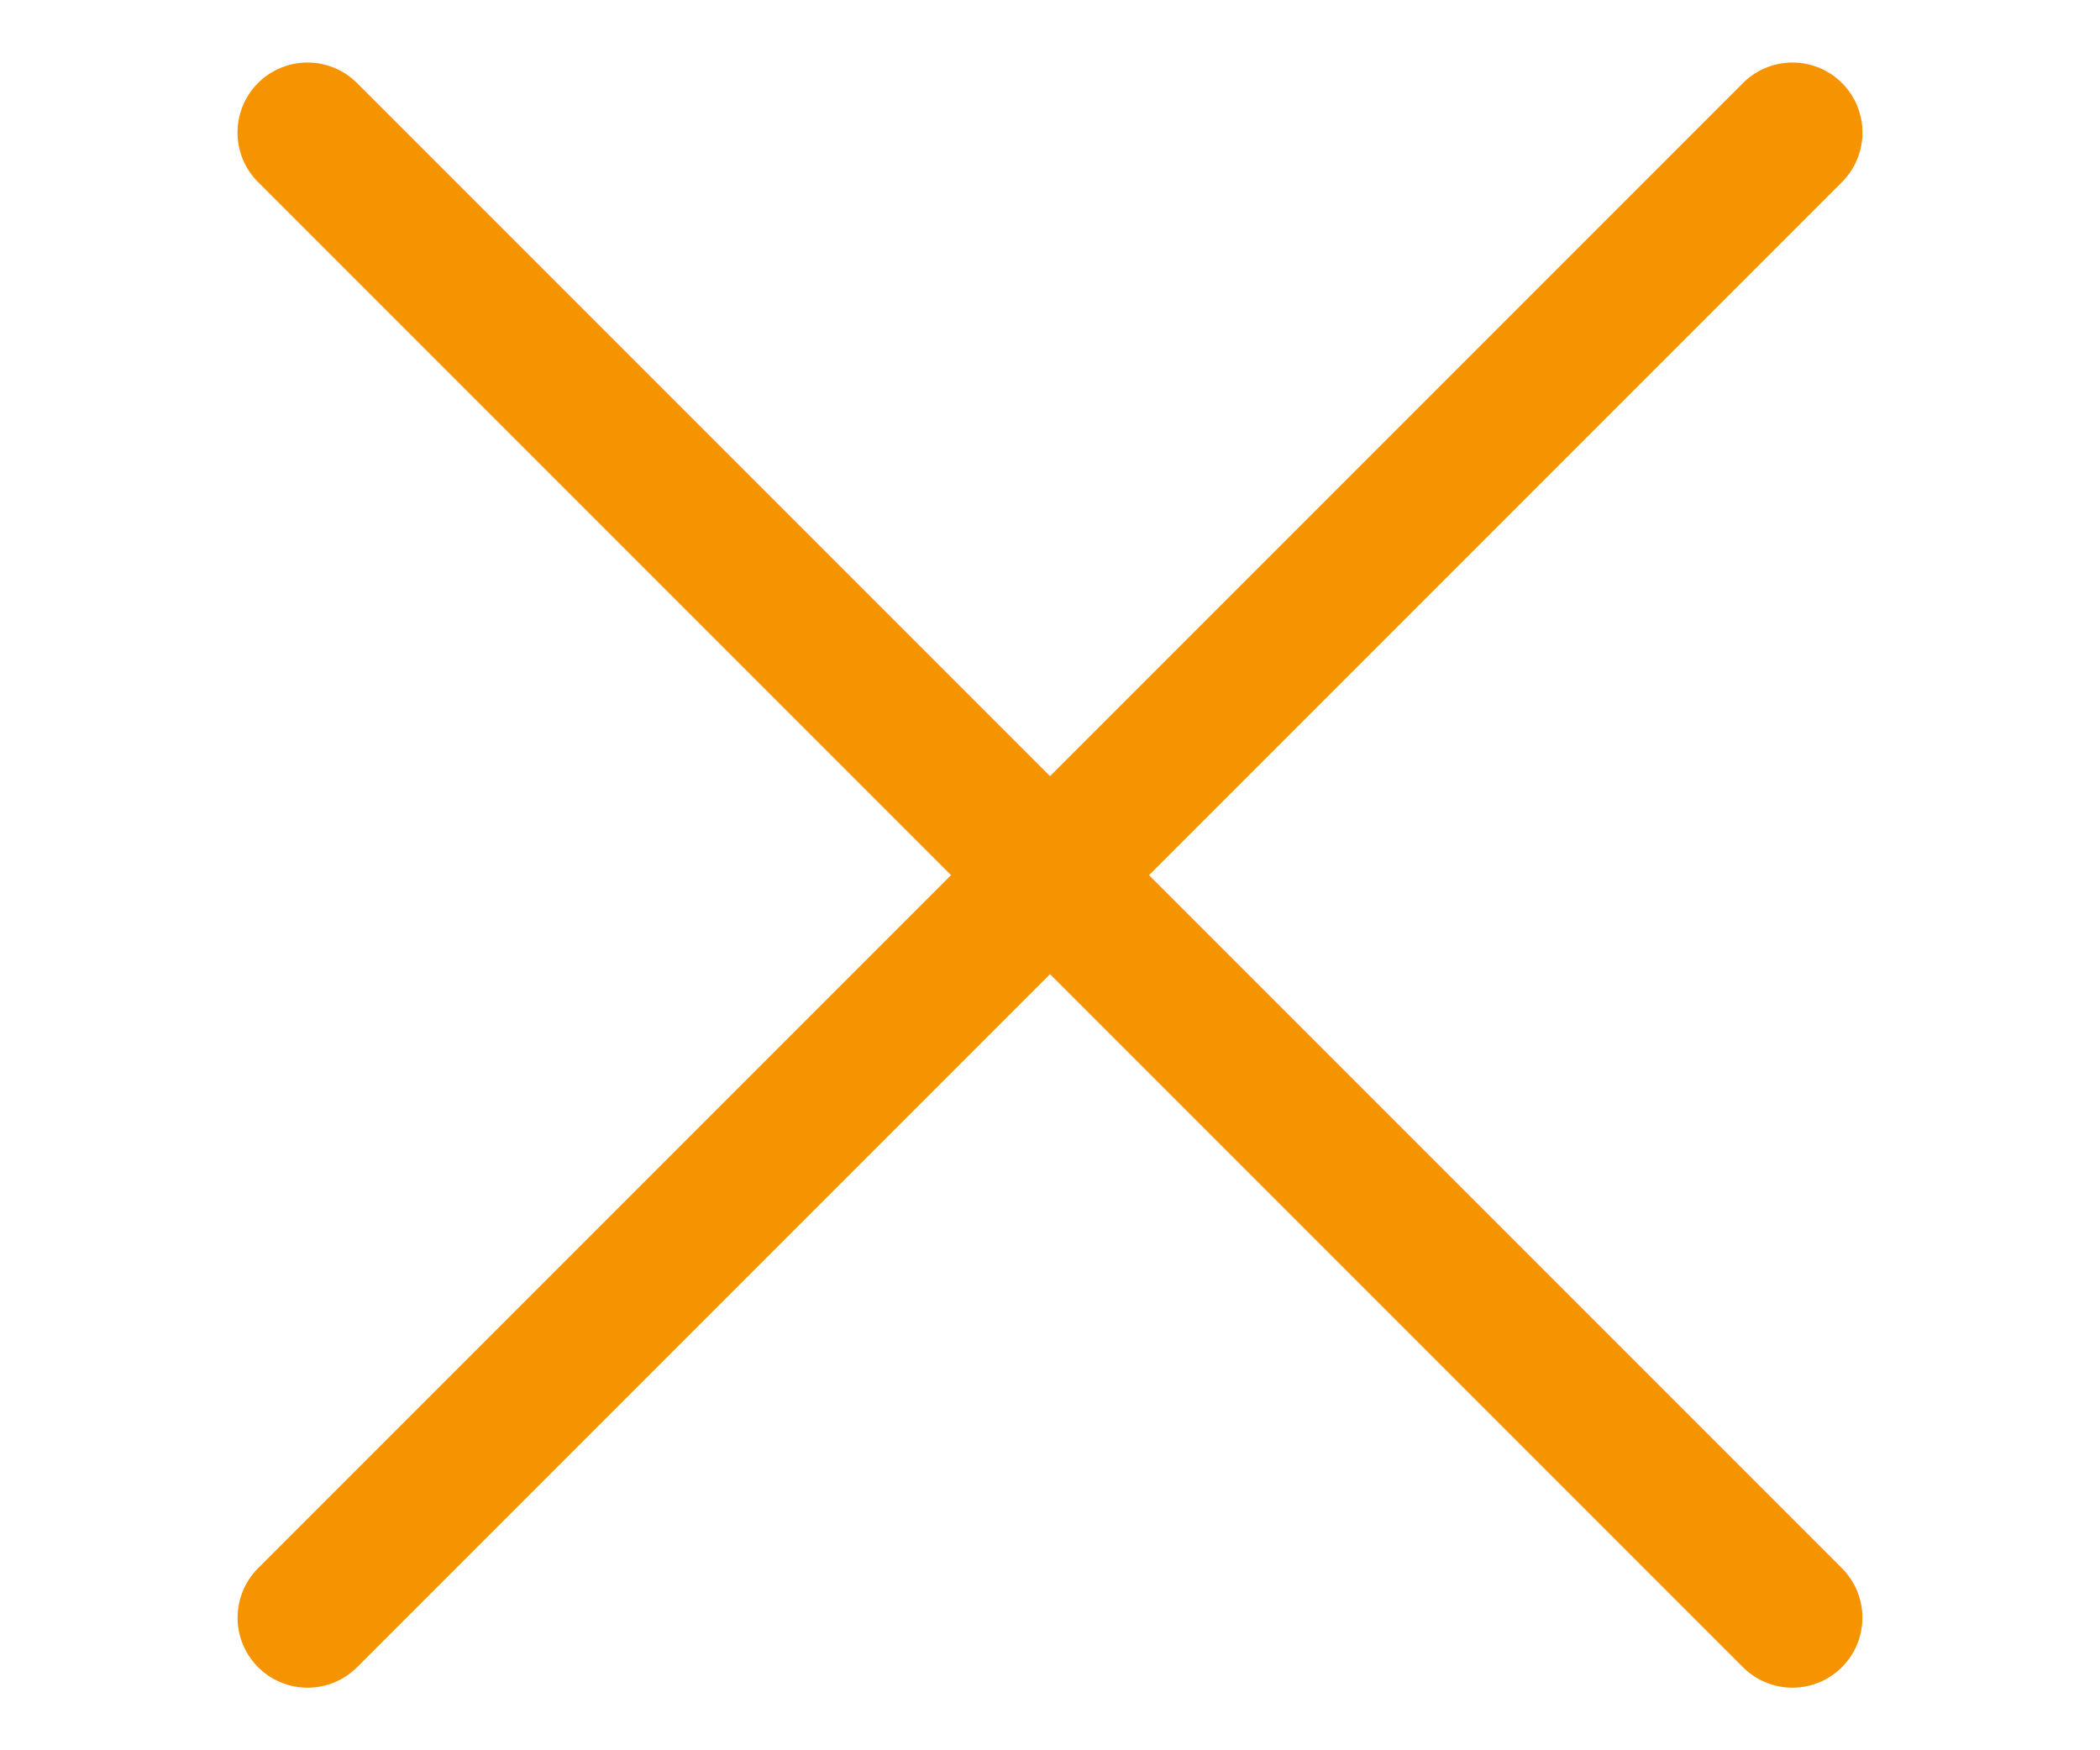
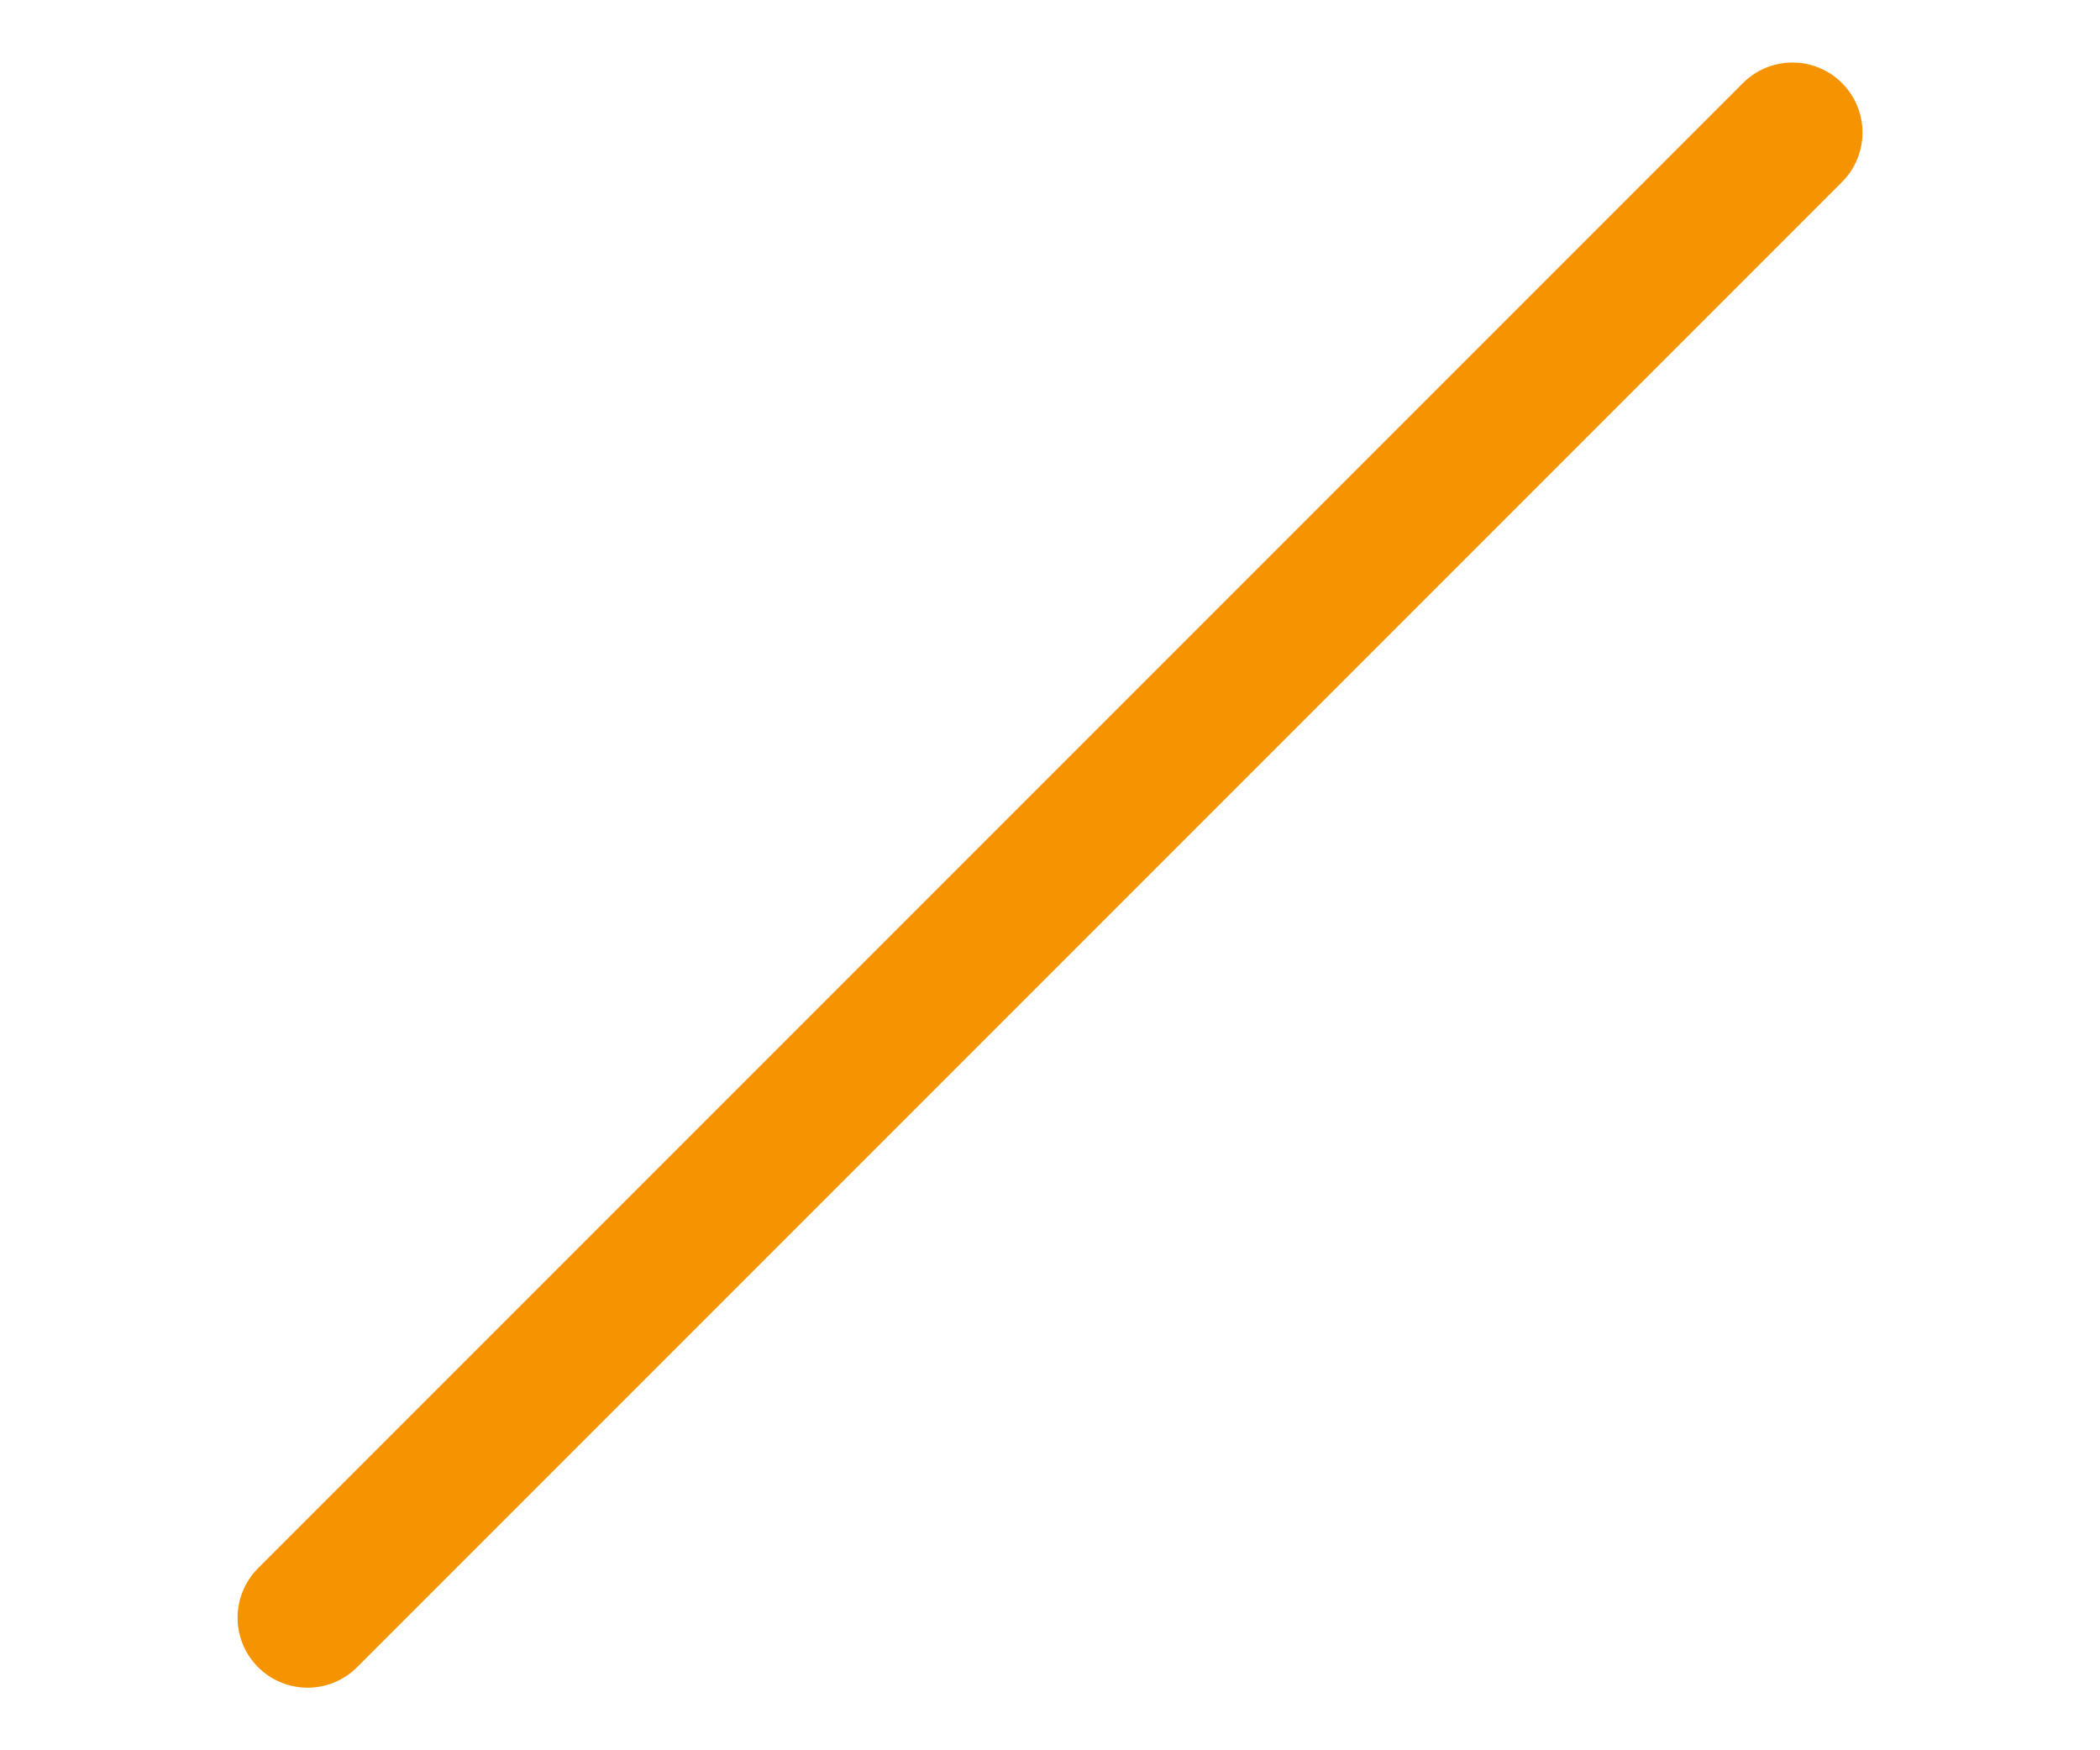
<svg xmlns="http://www.w3.org/2000/svg" width="30" height="25" viewBox="0 0 30 25" fill="none">
  <path d="M4.394 23.106L25.607 1.893" stroke="#F59300" stroke-width="2" stroke-linecap="round" />
-   <path d="M25.606 23.106L4.393 1.893" stroke="#F59300" stroke-width="2" stroke-linecap="round" />
</svg>